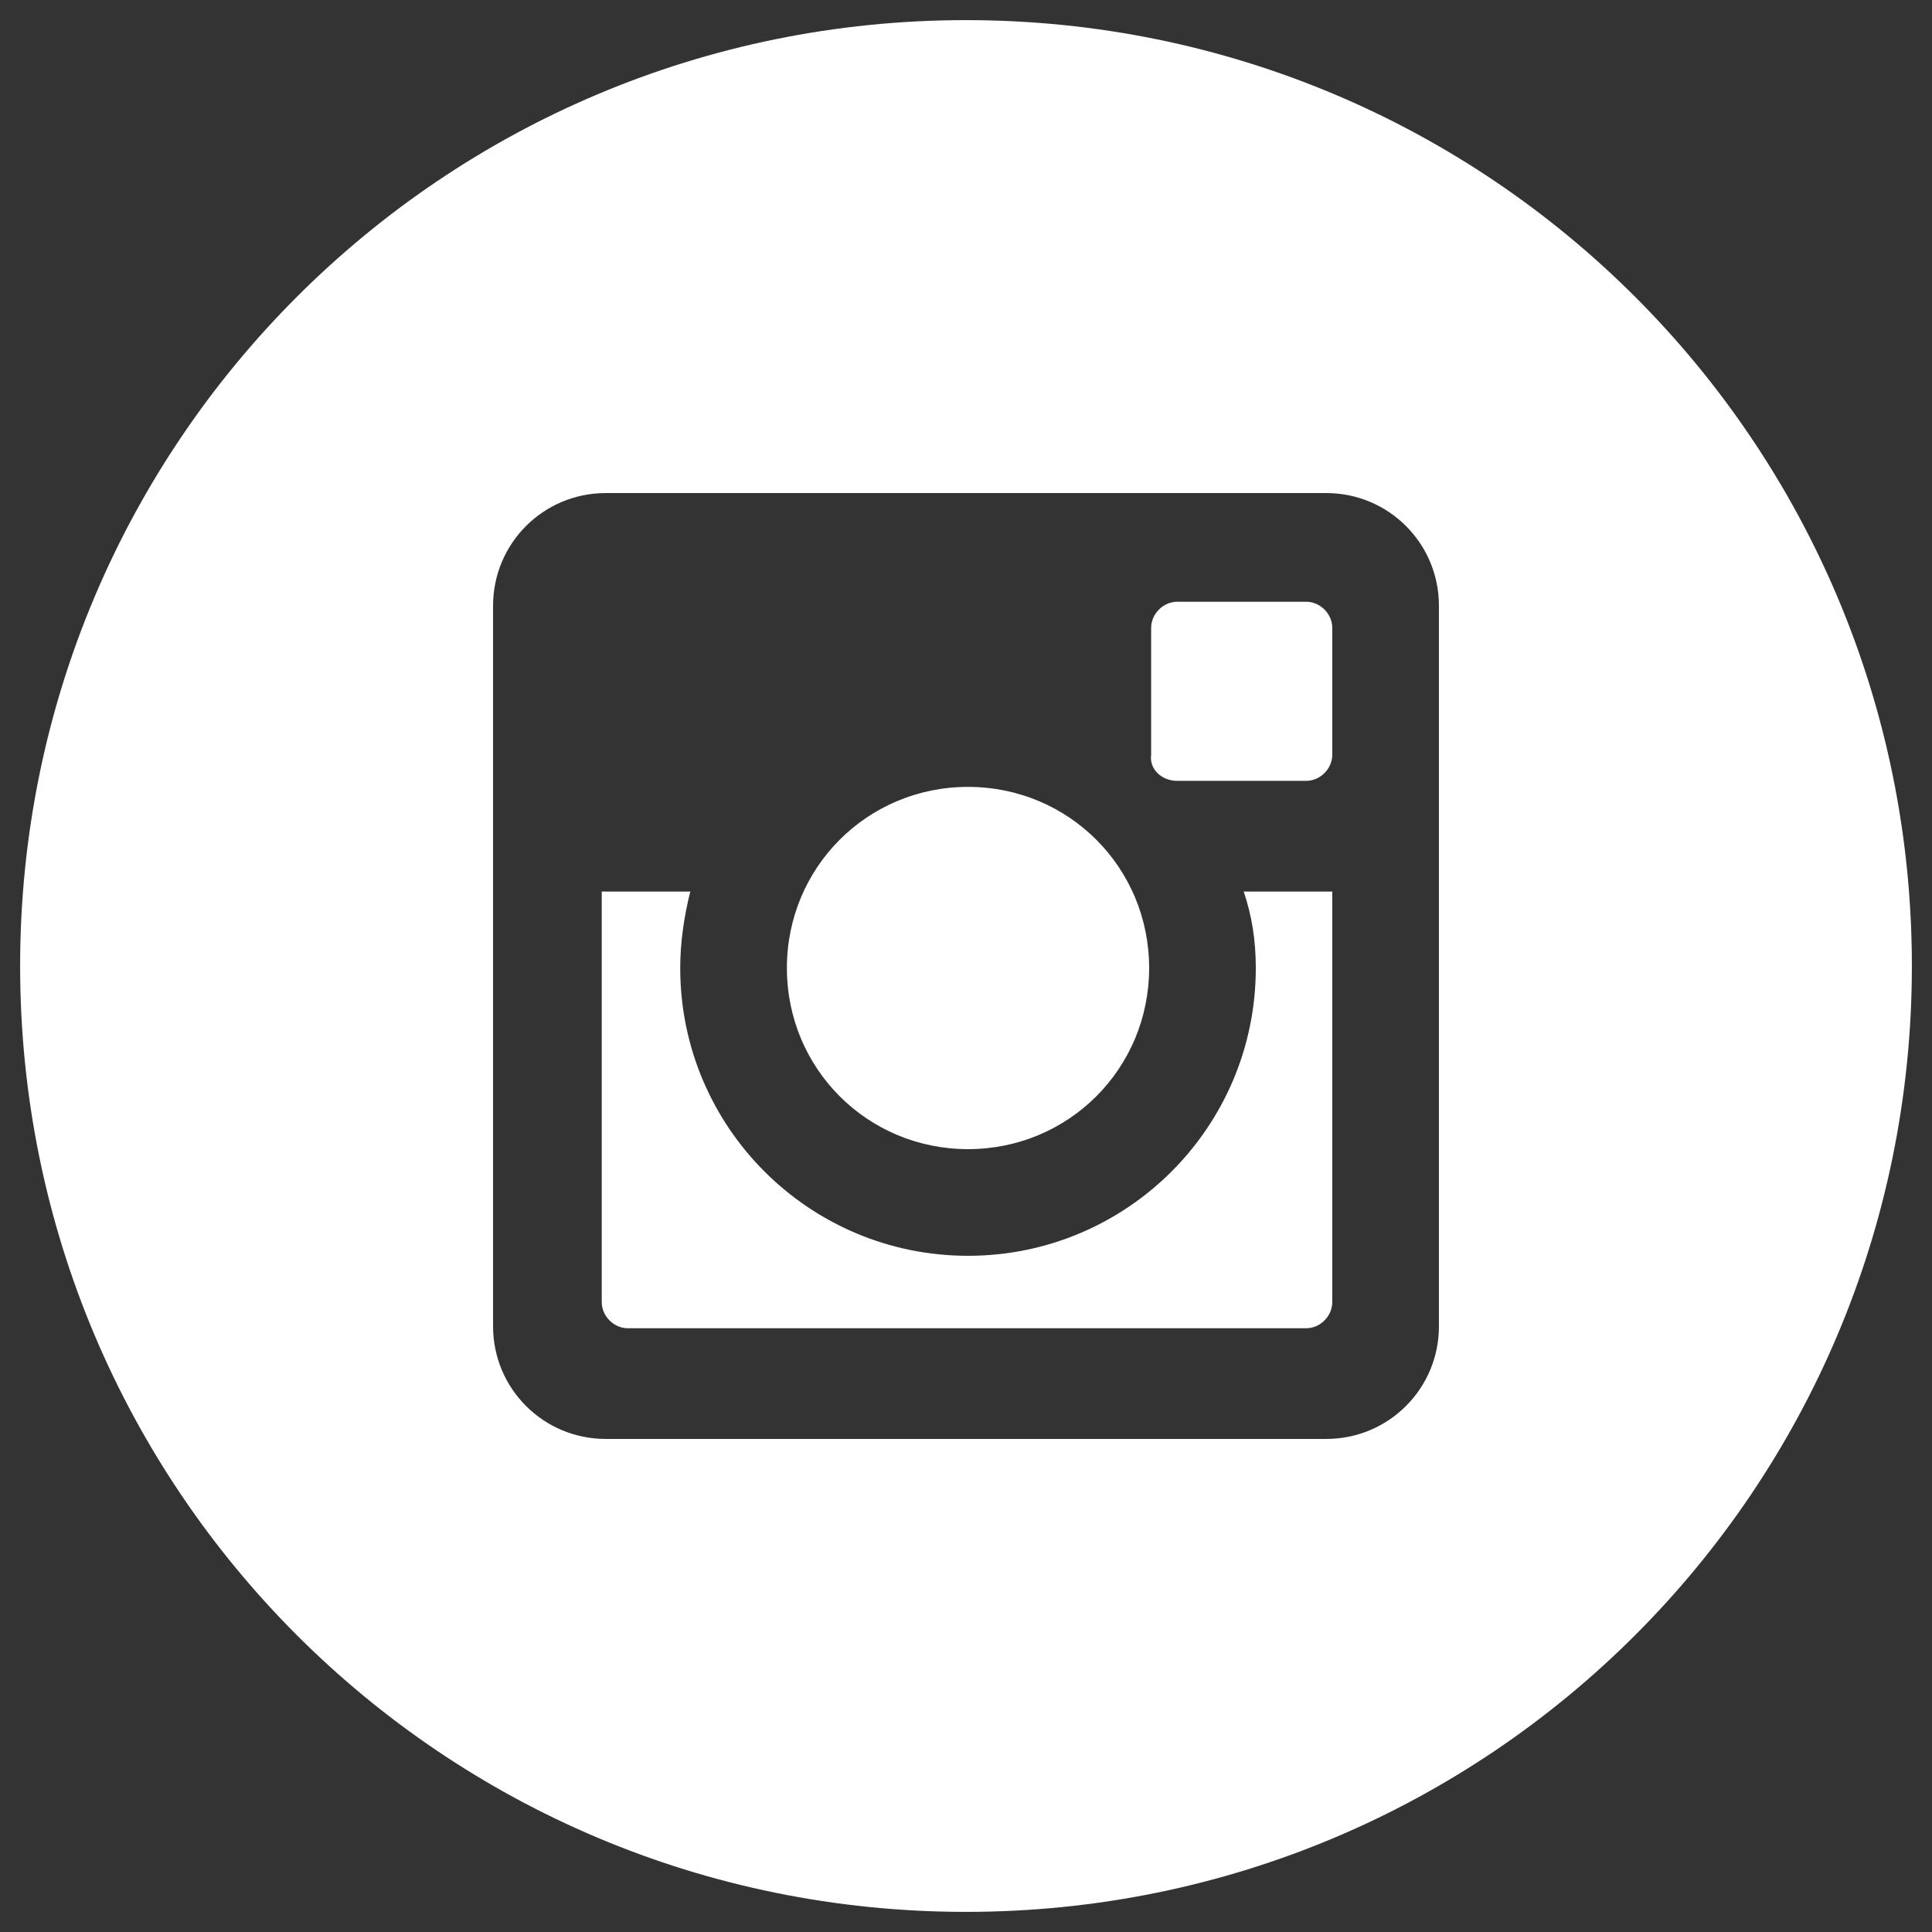
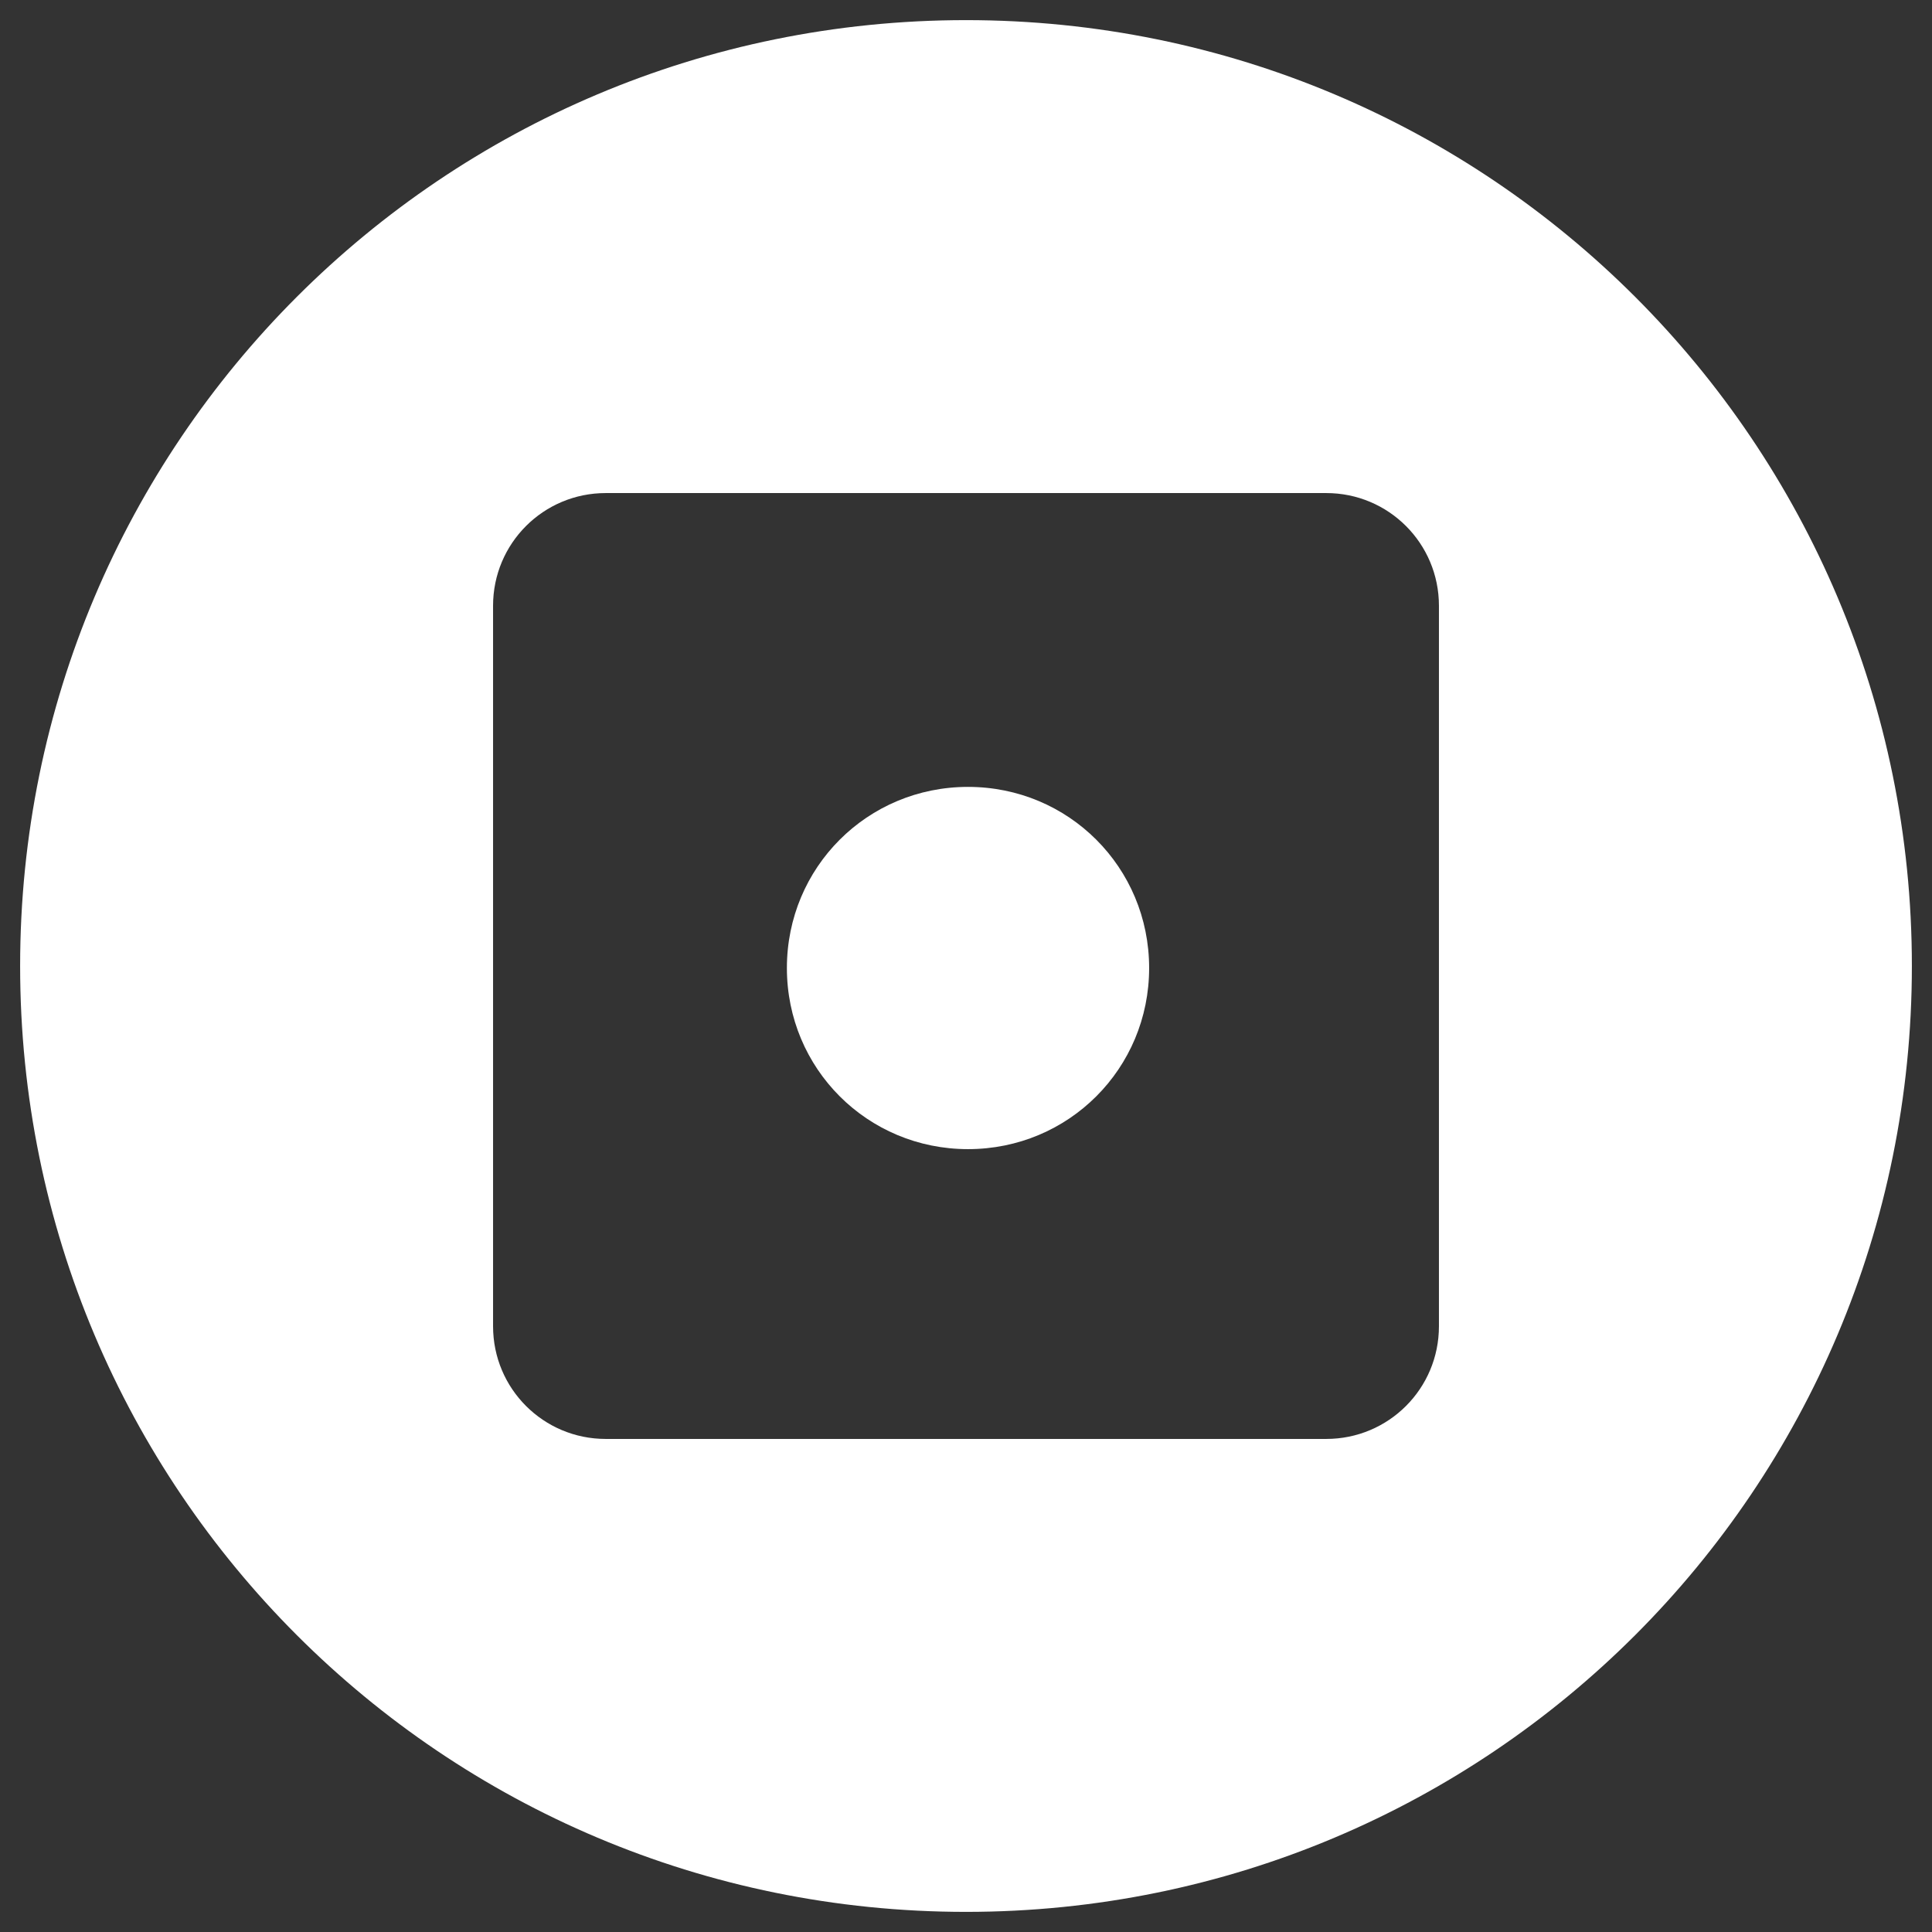
<svg xmlns="http://www.w3.org/2000/svg" version="1.1" id="Capa_1" x="0px" y="0px" viewBox="0 0 96 96" style="enable-background:new 0 0 96 96;" xml:space="preserve">
  <rect x="0" y="0" width="96" height="96" fill="#333333" stroke="none" />
  <style type="text/css">
	.st0{fill:#FFFFFF;}
</style>
  <g>
    <path class="st0" d="M48.1,57.1c5,0,9-4,9-9s-4-9-9-9s-9,4-9,9S43.1,57.1,48.1,57.1z" />
-     <path class="st0" d="M58.5,38.8h6.4c0.7,0,1.3-0.6,1.3-1.3v-6.3c0-0.7-0.6-1.3-1.3-1.3h-6.4c-0.7,0-1.3,0.6-1.3,1.3v6.3   C57.1,38.2,57.7,38.8,58.5,38.8z" />
    <path class="st0" d="M48,1C22,1,1,22,1,48s21,47,47,47s47-21,47-47S74,1,48,1z M71.5,65.9c0,3.1-2.5,5.6-5.6,5.6H30.1   c-3.1,0-5.6-2.5-5.6-5.6V30.1c0-3.1,2.5-5.6,5.6-5.6h35.8c3.1,0,5.6,2.5,5.6,5.6V65.9z" />
-     <path class="st0" d="M62.4,48.1c0,7.9-6.4,14.3-14.3,14.3S33.8,56,33.8,48.1c0-1.3,0.2-2.6,0.5-3.8h-4.4v20.4   c0,0.7,0.6,1.3,1.3,1.3h33.7c0.7,0,1.3-0.6,1.3-1.3V44.3h-4.4C62.2,45.5,62.4,46.7,62.4,48.1z" />
  </g>
</svg>